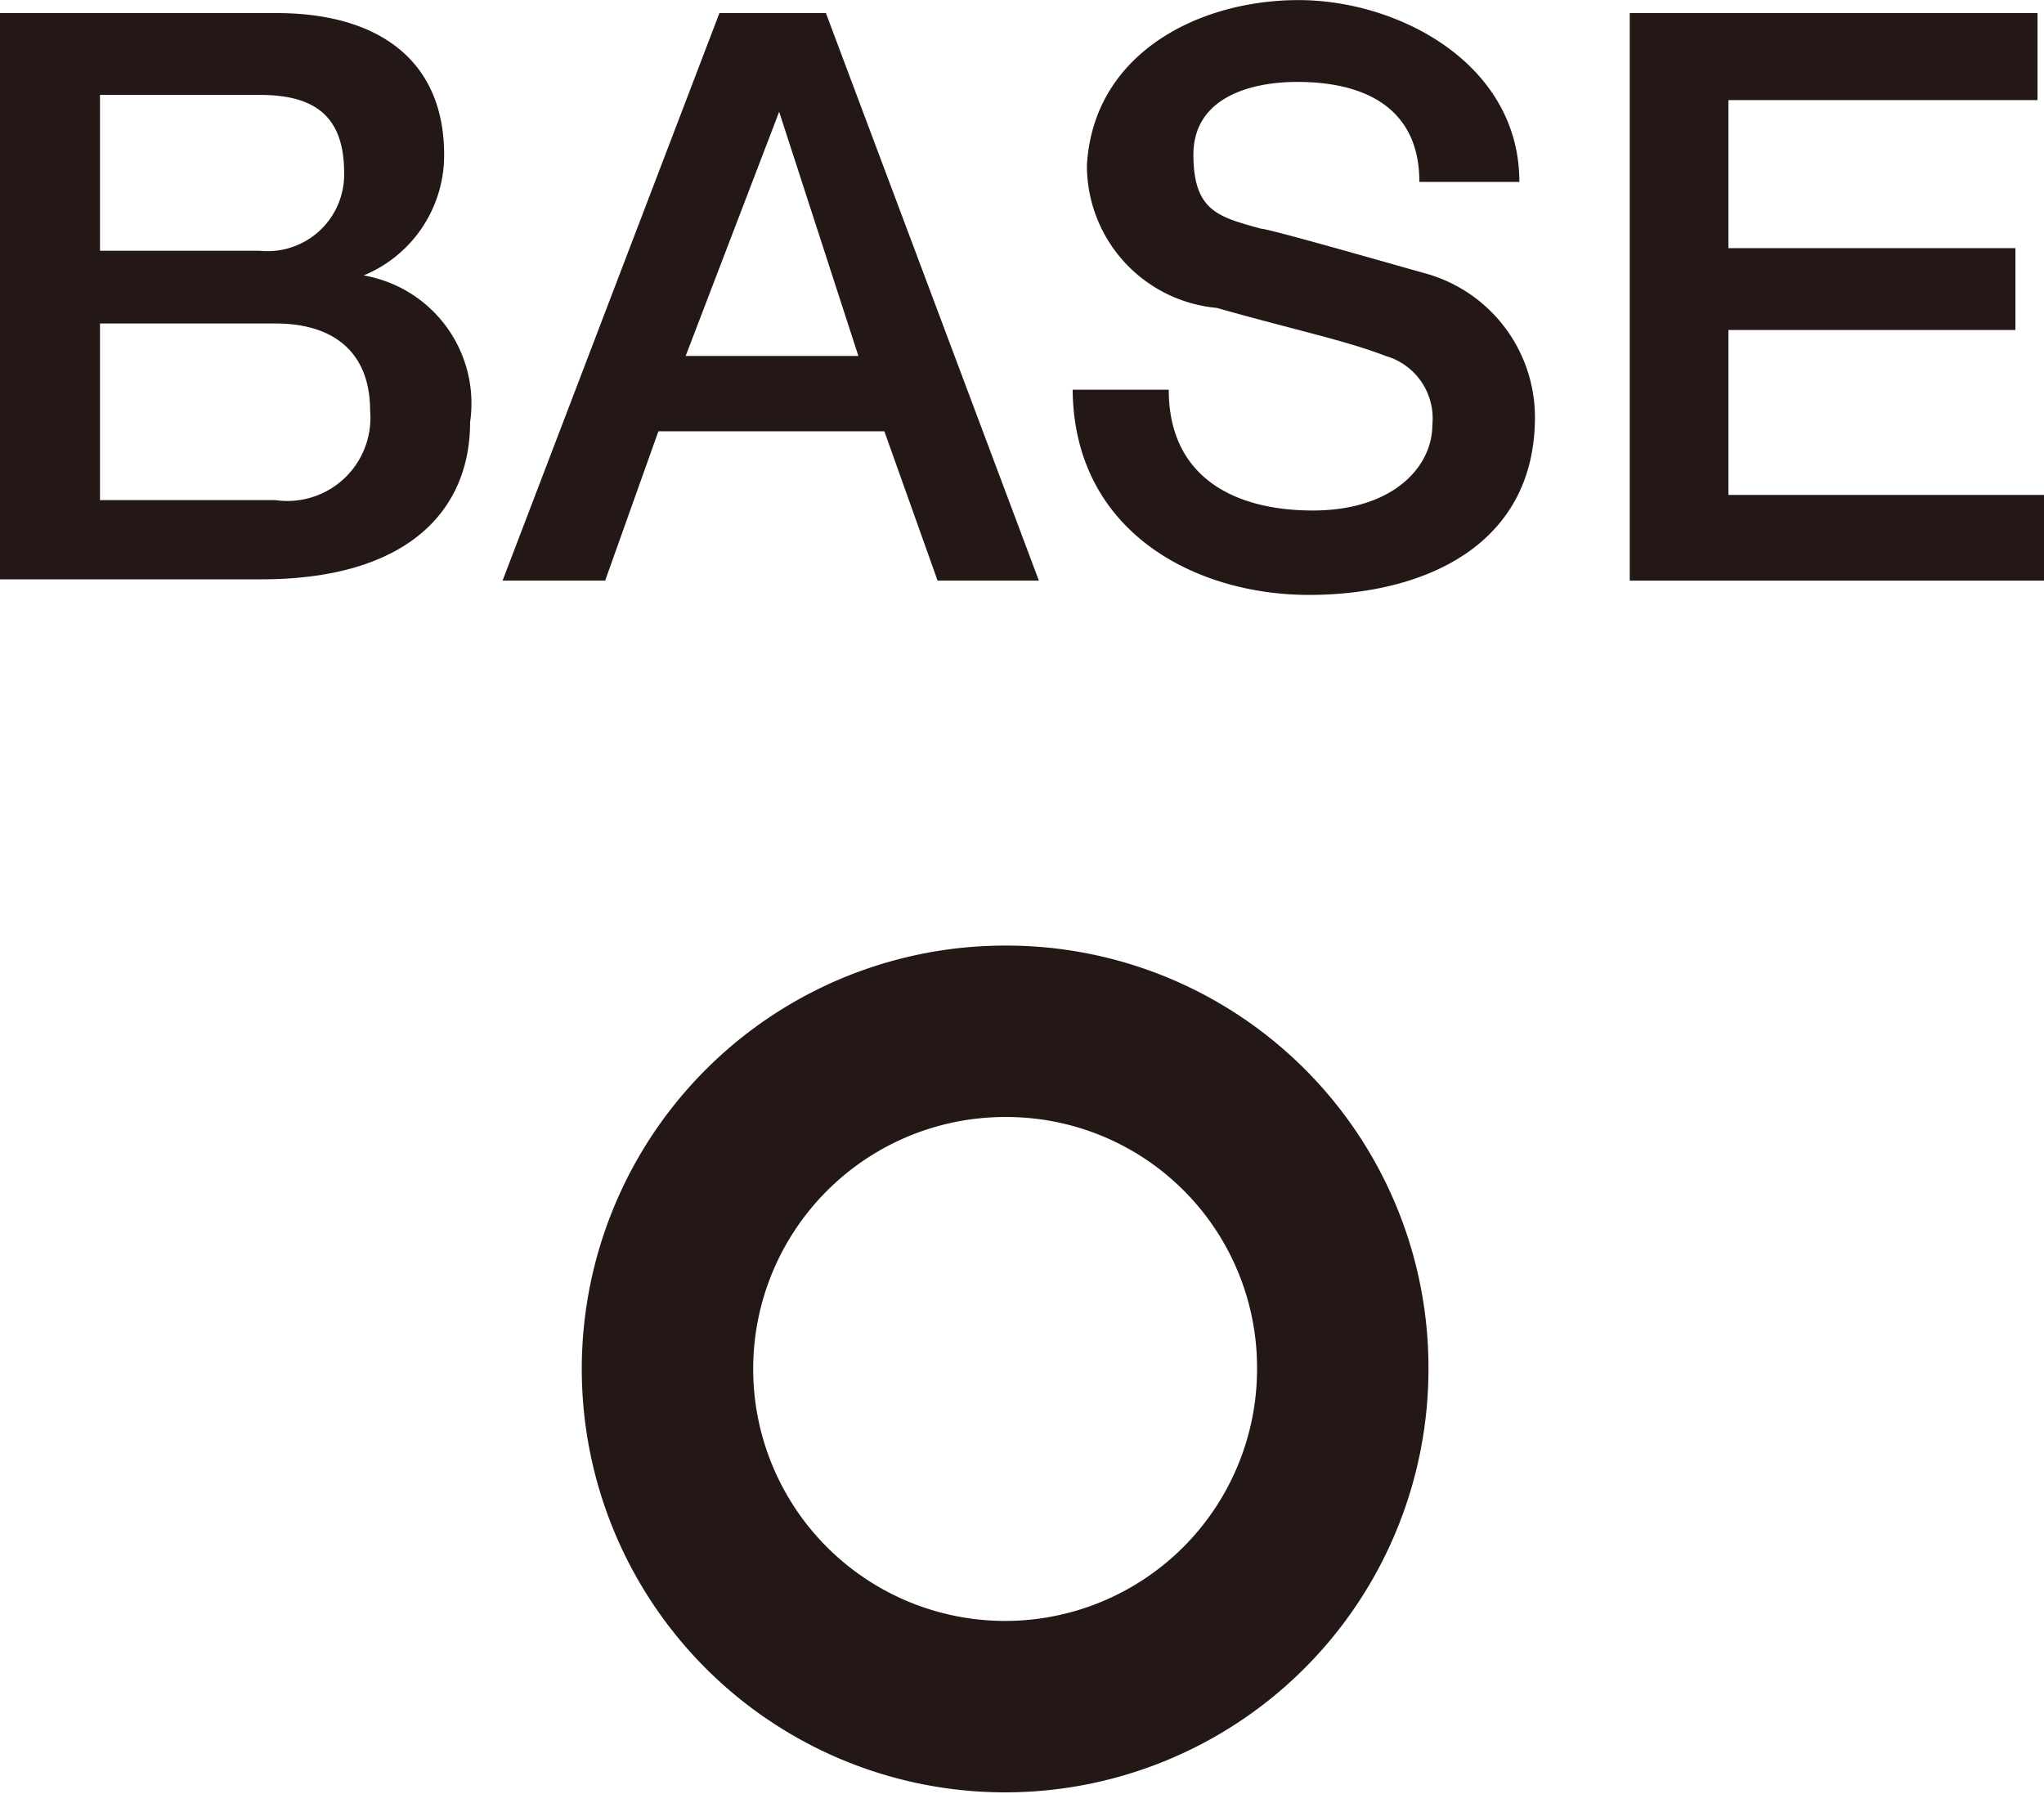
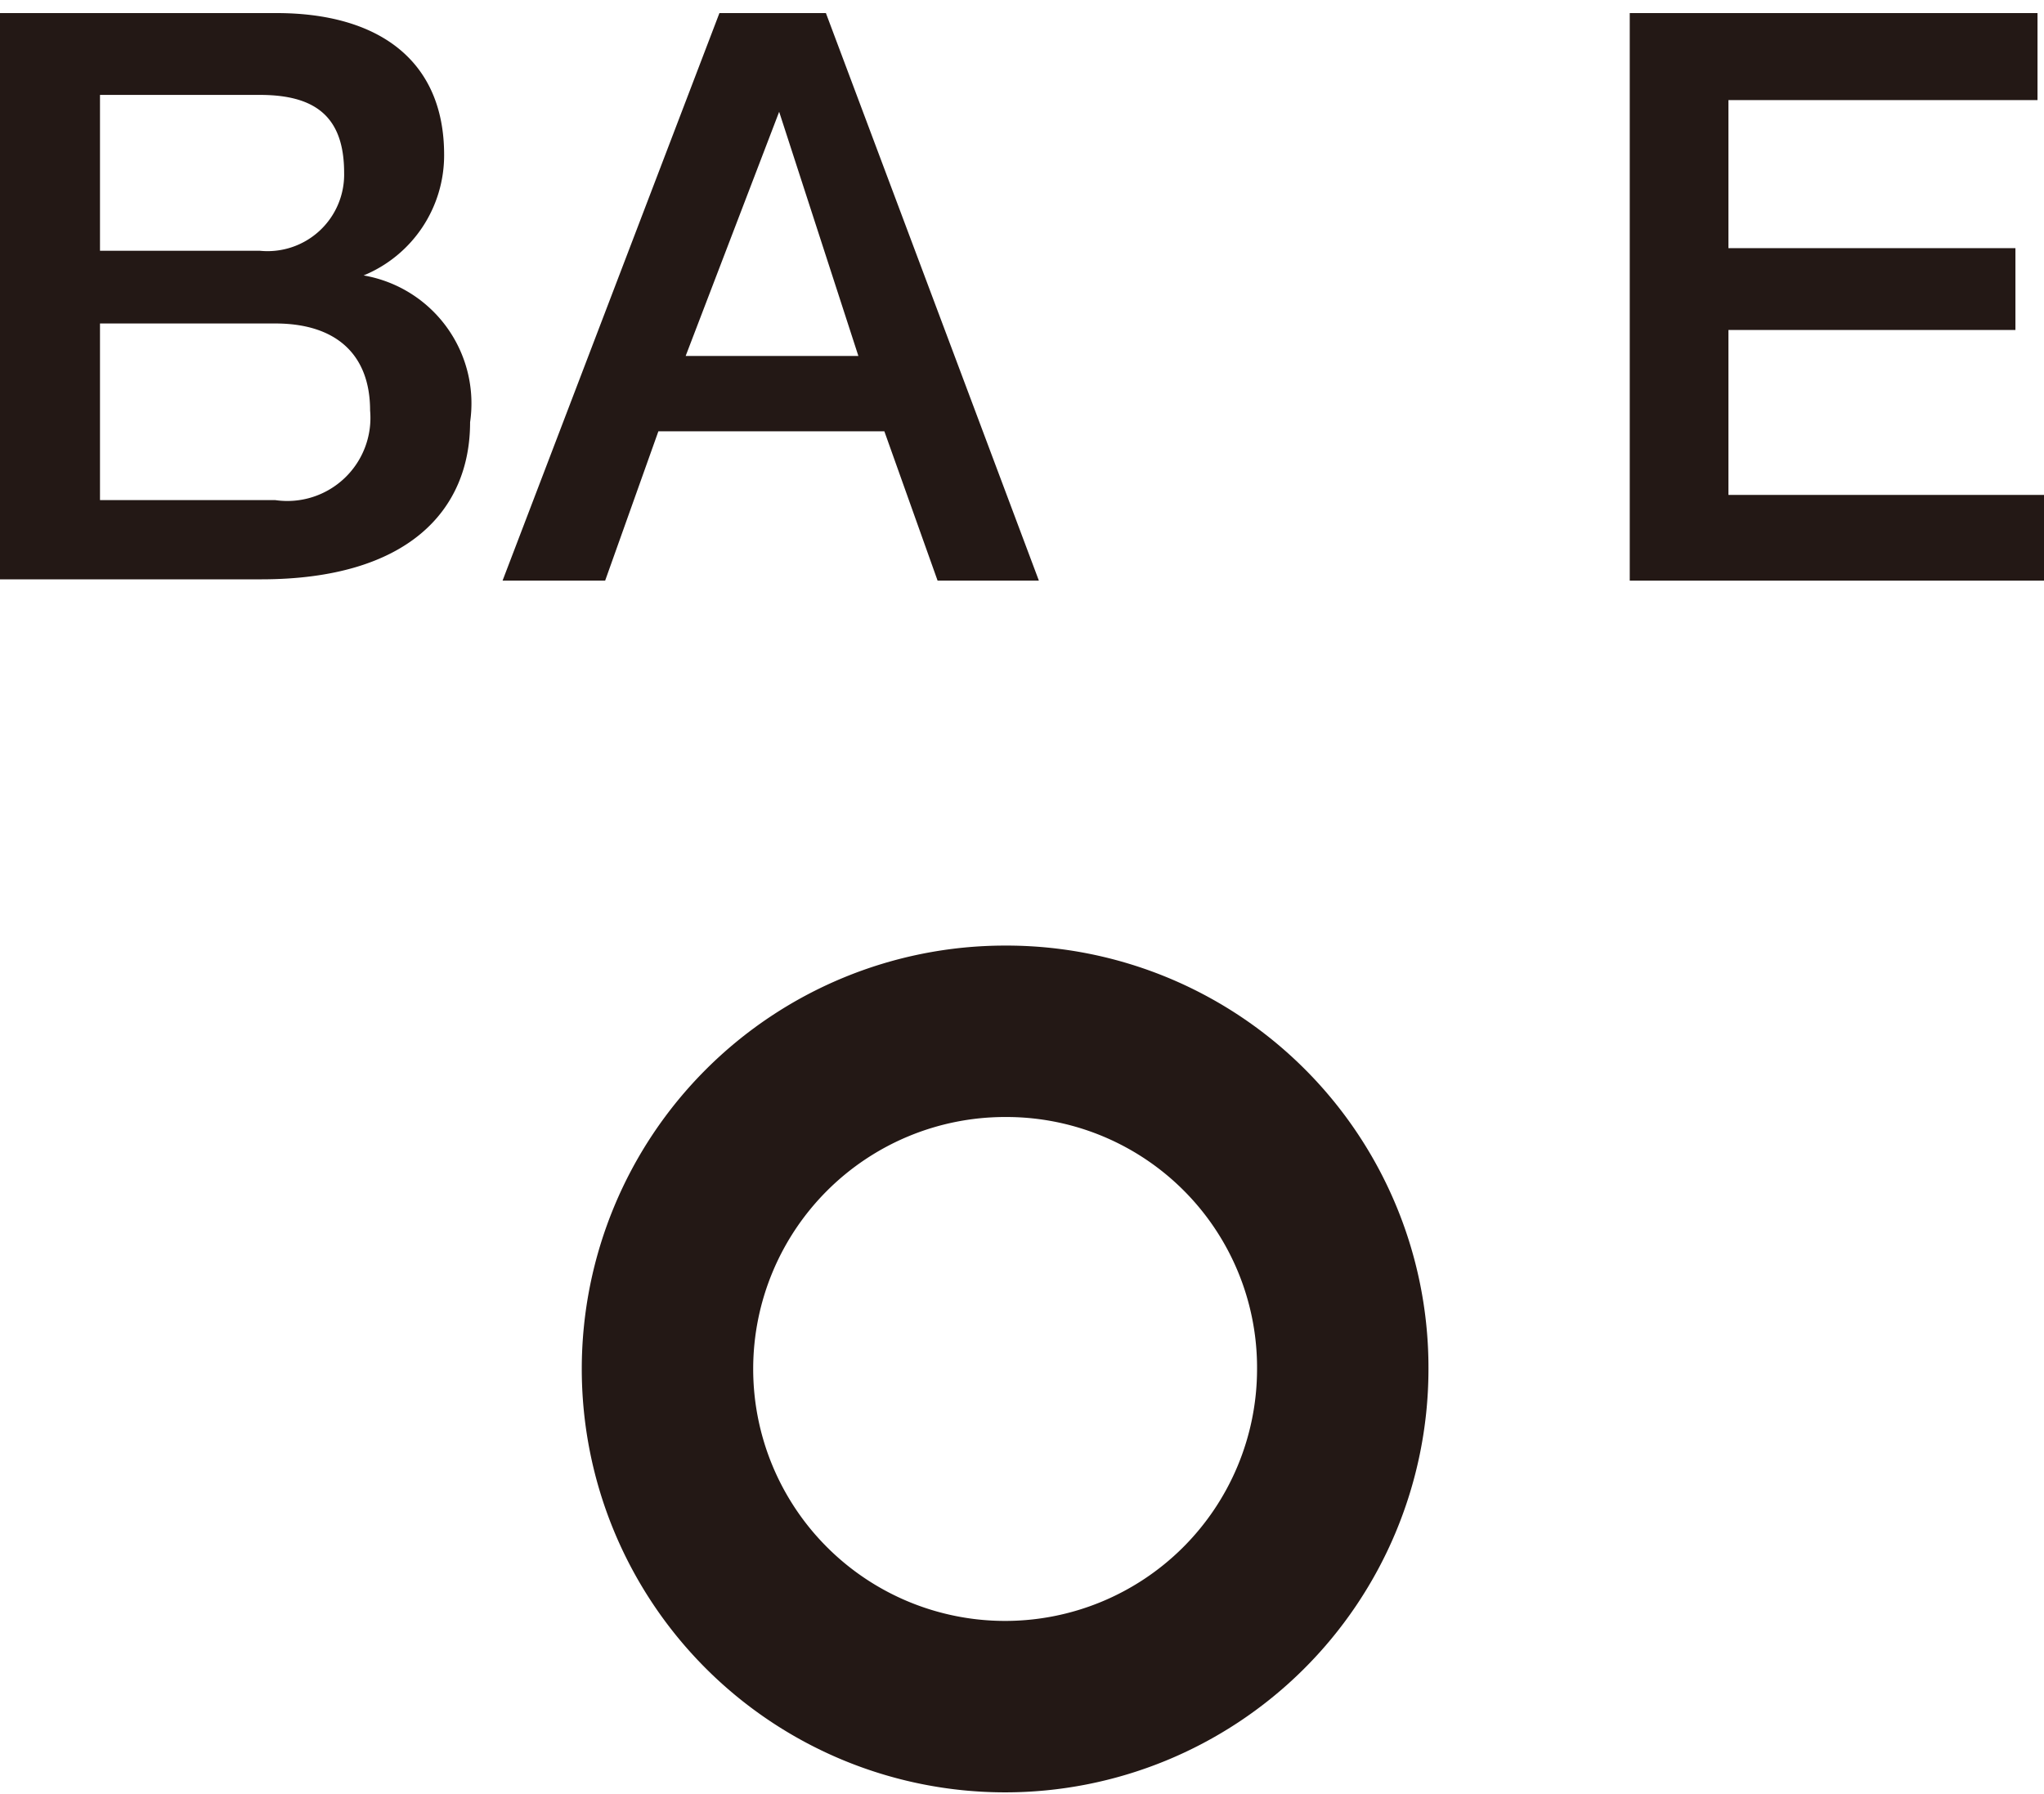
<svg xmlns="http://www.w3.org/2000/svg" id="レイヤー_1" data-name="レイヤー 1" width="5.55mm" height="4.87mm" viewBox="0 0 15.74 13.81">
  <defs>
    <style>.cls-1{fill:#231815;}.cls-2{fill:none;stroke:#231815;stroke-miterlimit:10;stroke-width:1.32px;}</style>
  </defs>
  <title>Panel_BASE</title>
  <path class="cls-1" d="M0,.1H2.13c.78,0,1.29.36,1.29,1.09a1,1,0,0,1-.62.93h0a1,1,0,0,1,.82,1.13c0,.68-.48,1.21-1.61,1.21H0ZM.77,1.93H2a.59.59,0,0,0,.65-.6c0-.44-.23-.6-.65-.6H.77Zm0,1.92H2.12a.64.64,0,0,0,.73-.69c0-.43-.26-.67-.73-.67H.77Z" />
  <path class="cls-1" d="M5.54.1h.82L8,4.47H7.22L6.81,3.32H5.07L4.66,4.47H3.87ZM5.28,2.74H6.61L6,.86h0Z" />
-   <path class="cls-1" d="M9,3c0,.67.5.93,1.11.93s.92-.33.92-.66a.5.5,0,0,0-.36-.53c-.31-.12-.7-.2-1.3-.37a1.1,1.1,0,0,1-1-1.1C8.42.41,9.23,0,10,0S11.7.49,11.7,1.4h-.77c0-.57-.42-.77-.94-.77-.36,0-.8.12-.8.56s.2.48.52.57c.06,0,1,.27,1.25.34a1.15,1.15,0,0,1,.86,1.11c0,1-.87,1.37-1.74,1.37S8.27,4.1,8.26,3Z" />
  <polygon class="cls-1" points="12.55 0.1 15.69 0.1 15.69 0.77 13.31 0.77 13.31 1.91 15.52 1.91 15.52 2.54 13.31 2.54 13.31 3.81 15.74 3.81 15.74 4.47 12.55 4.47 12.55 0.1" />
  <path class="cls-2" d="M10.34,10.55a2.6,2.6,0,1,1-2.6-2.61A2.59,2.59,0,0,1,10.34,10.55Z" />
</svg>